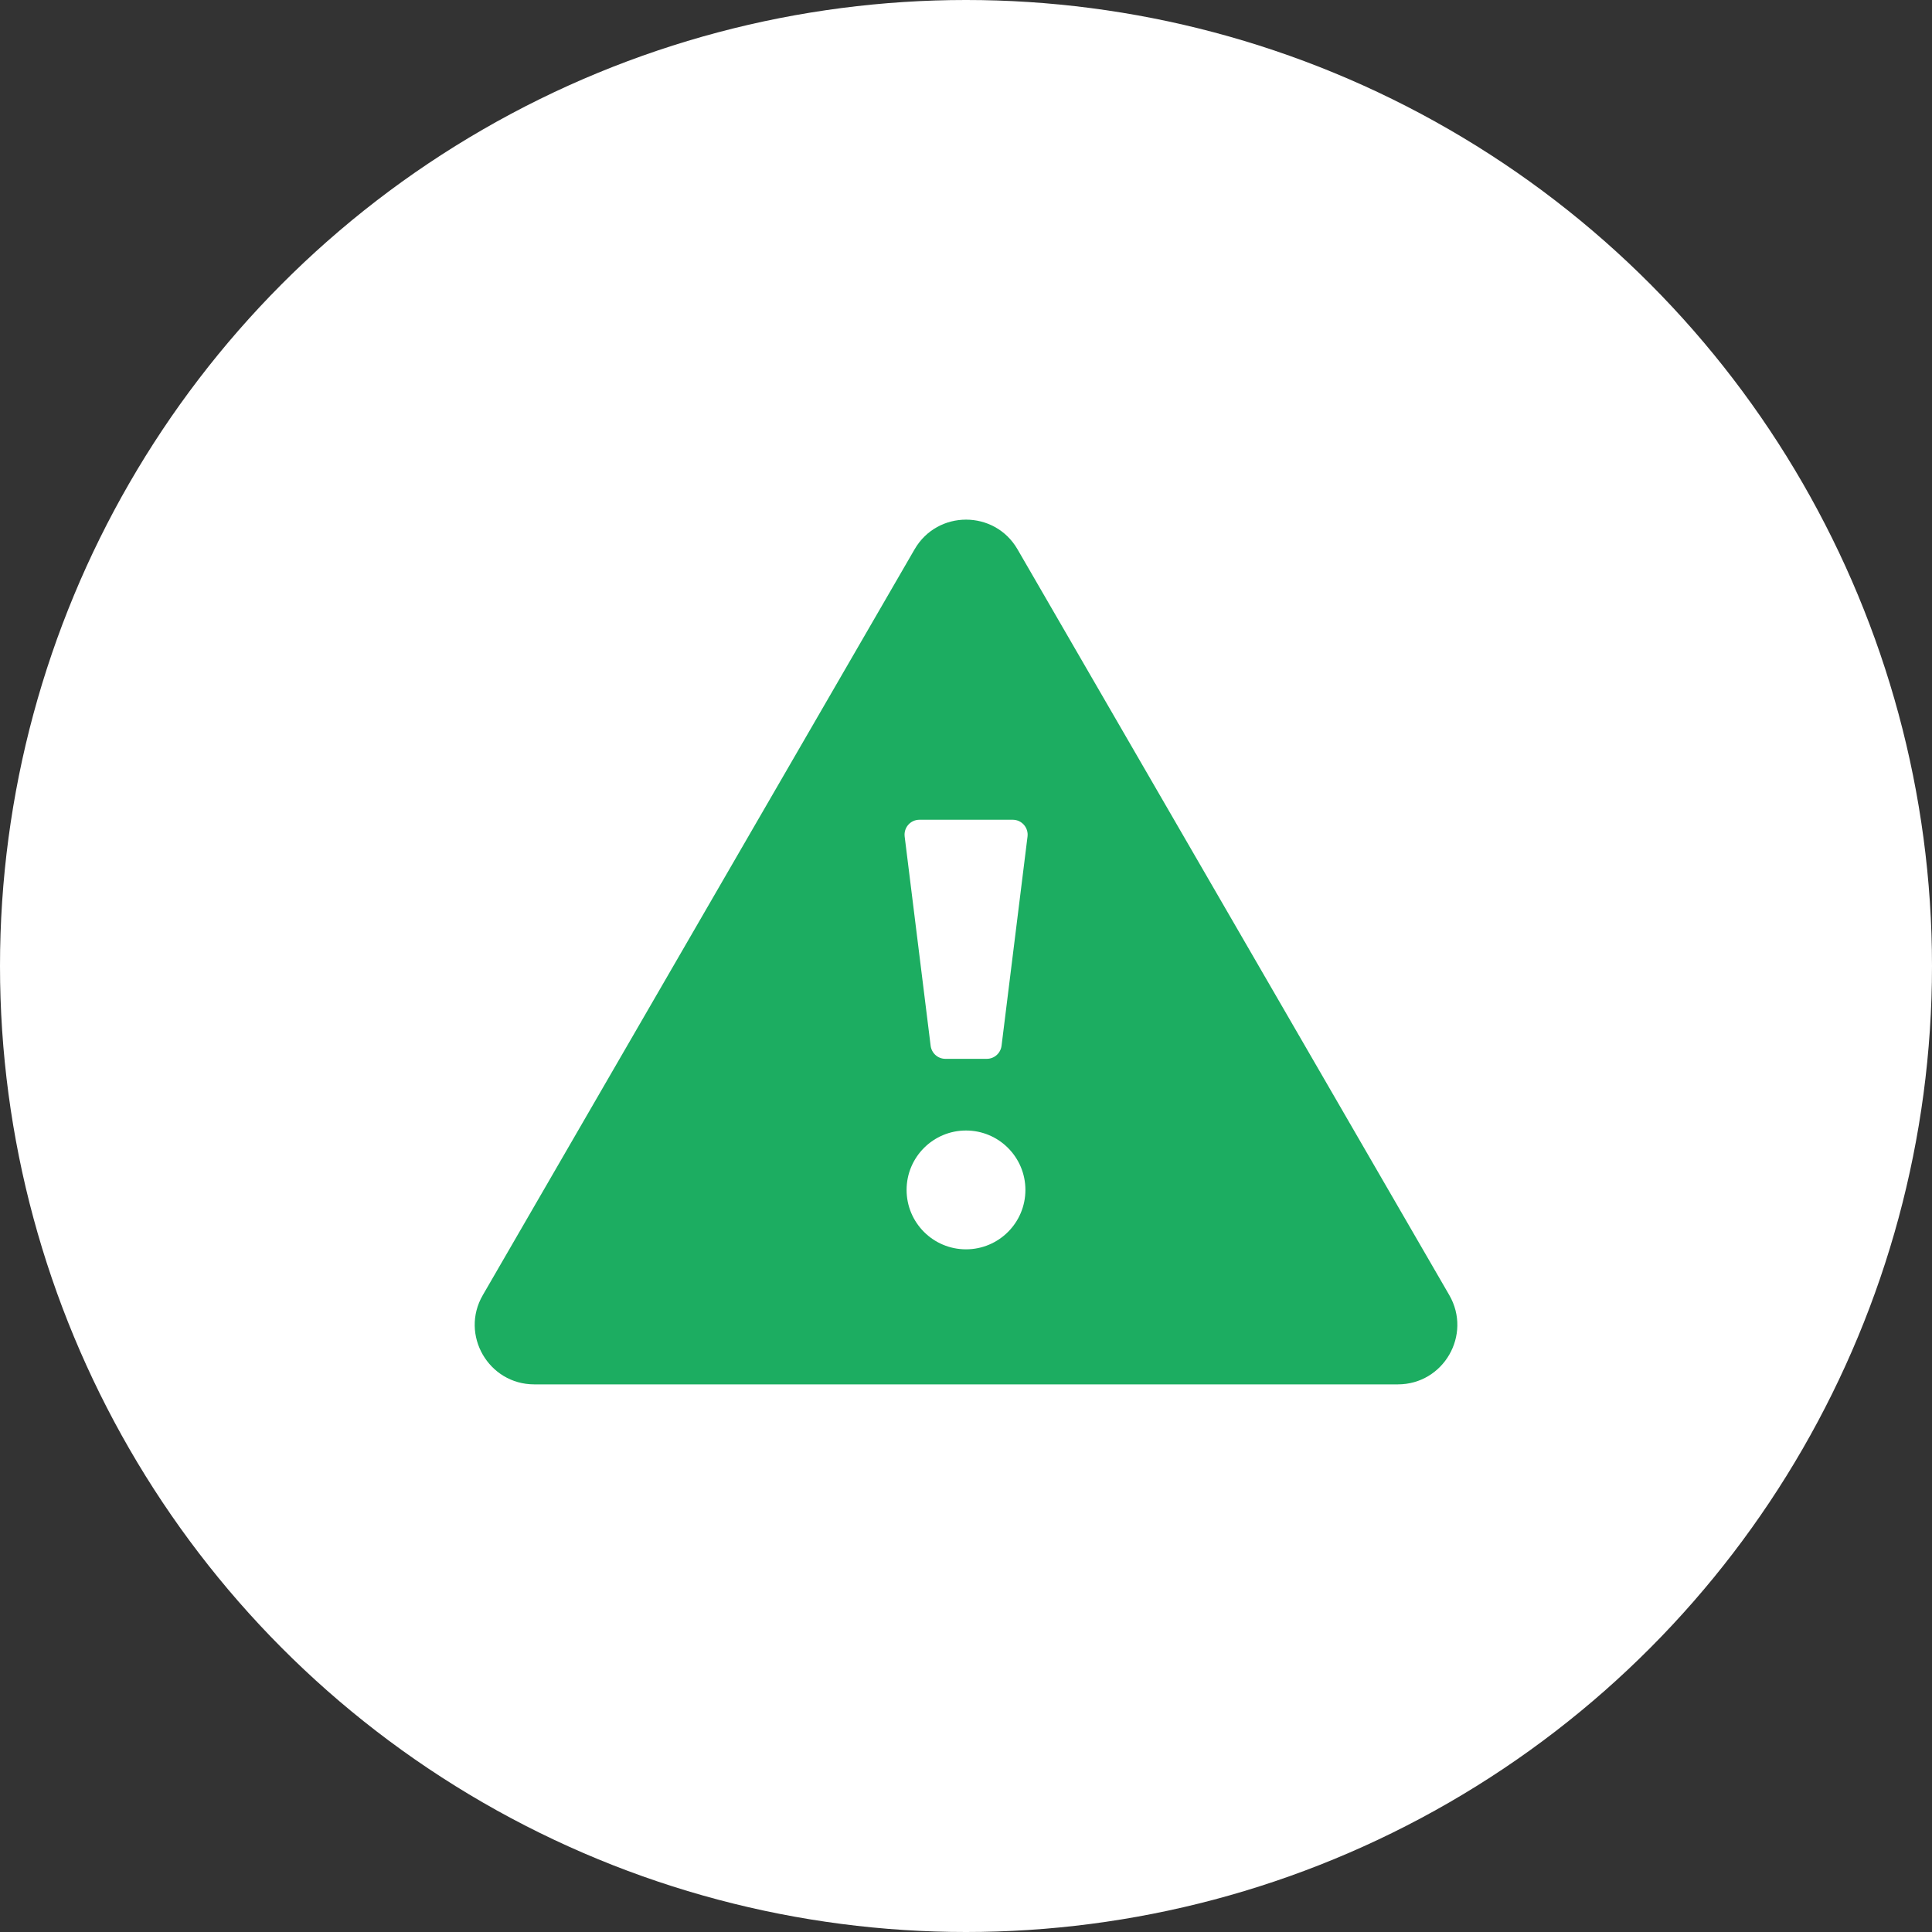
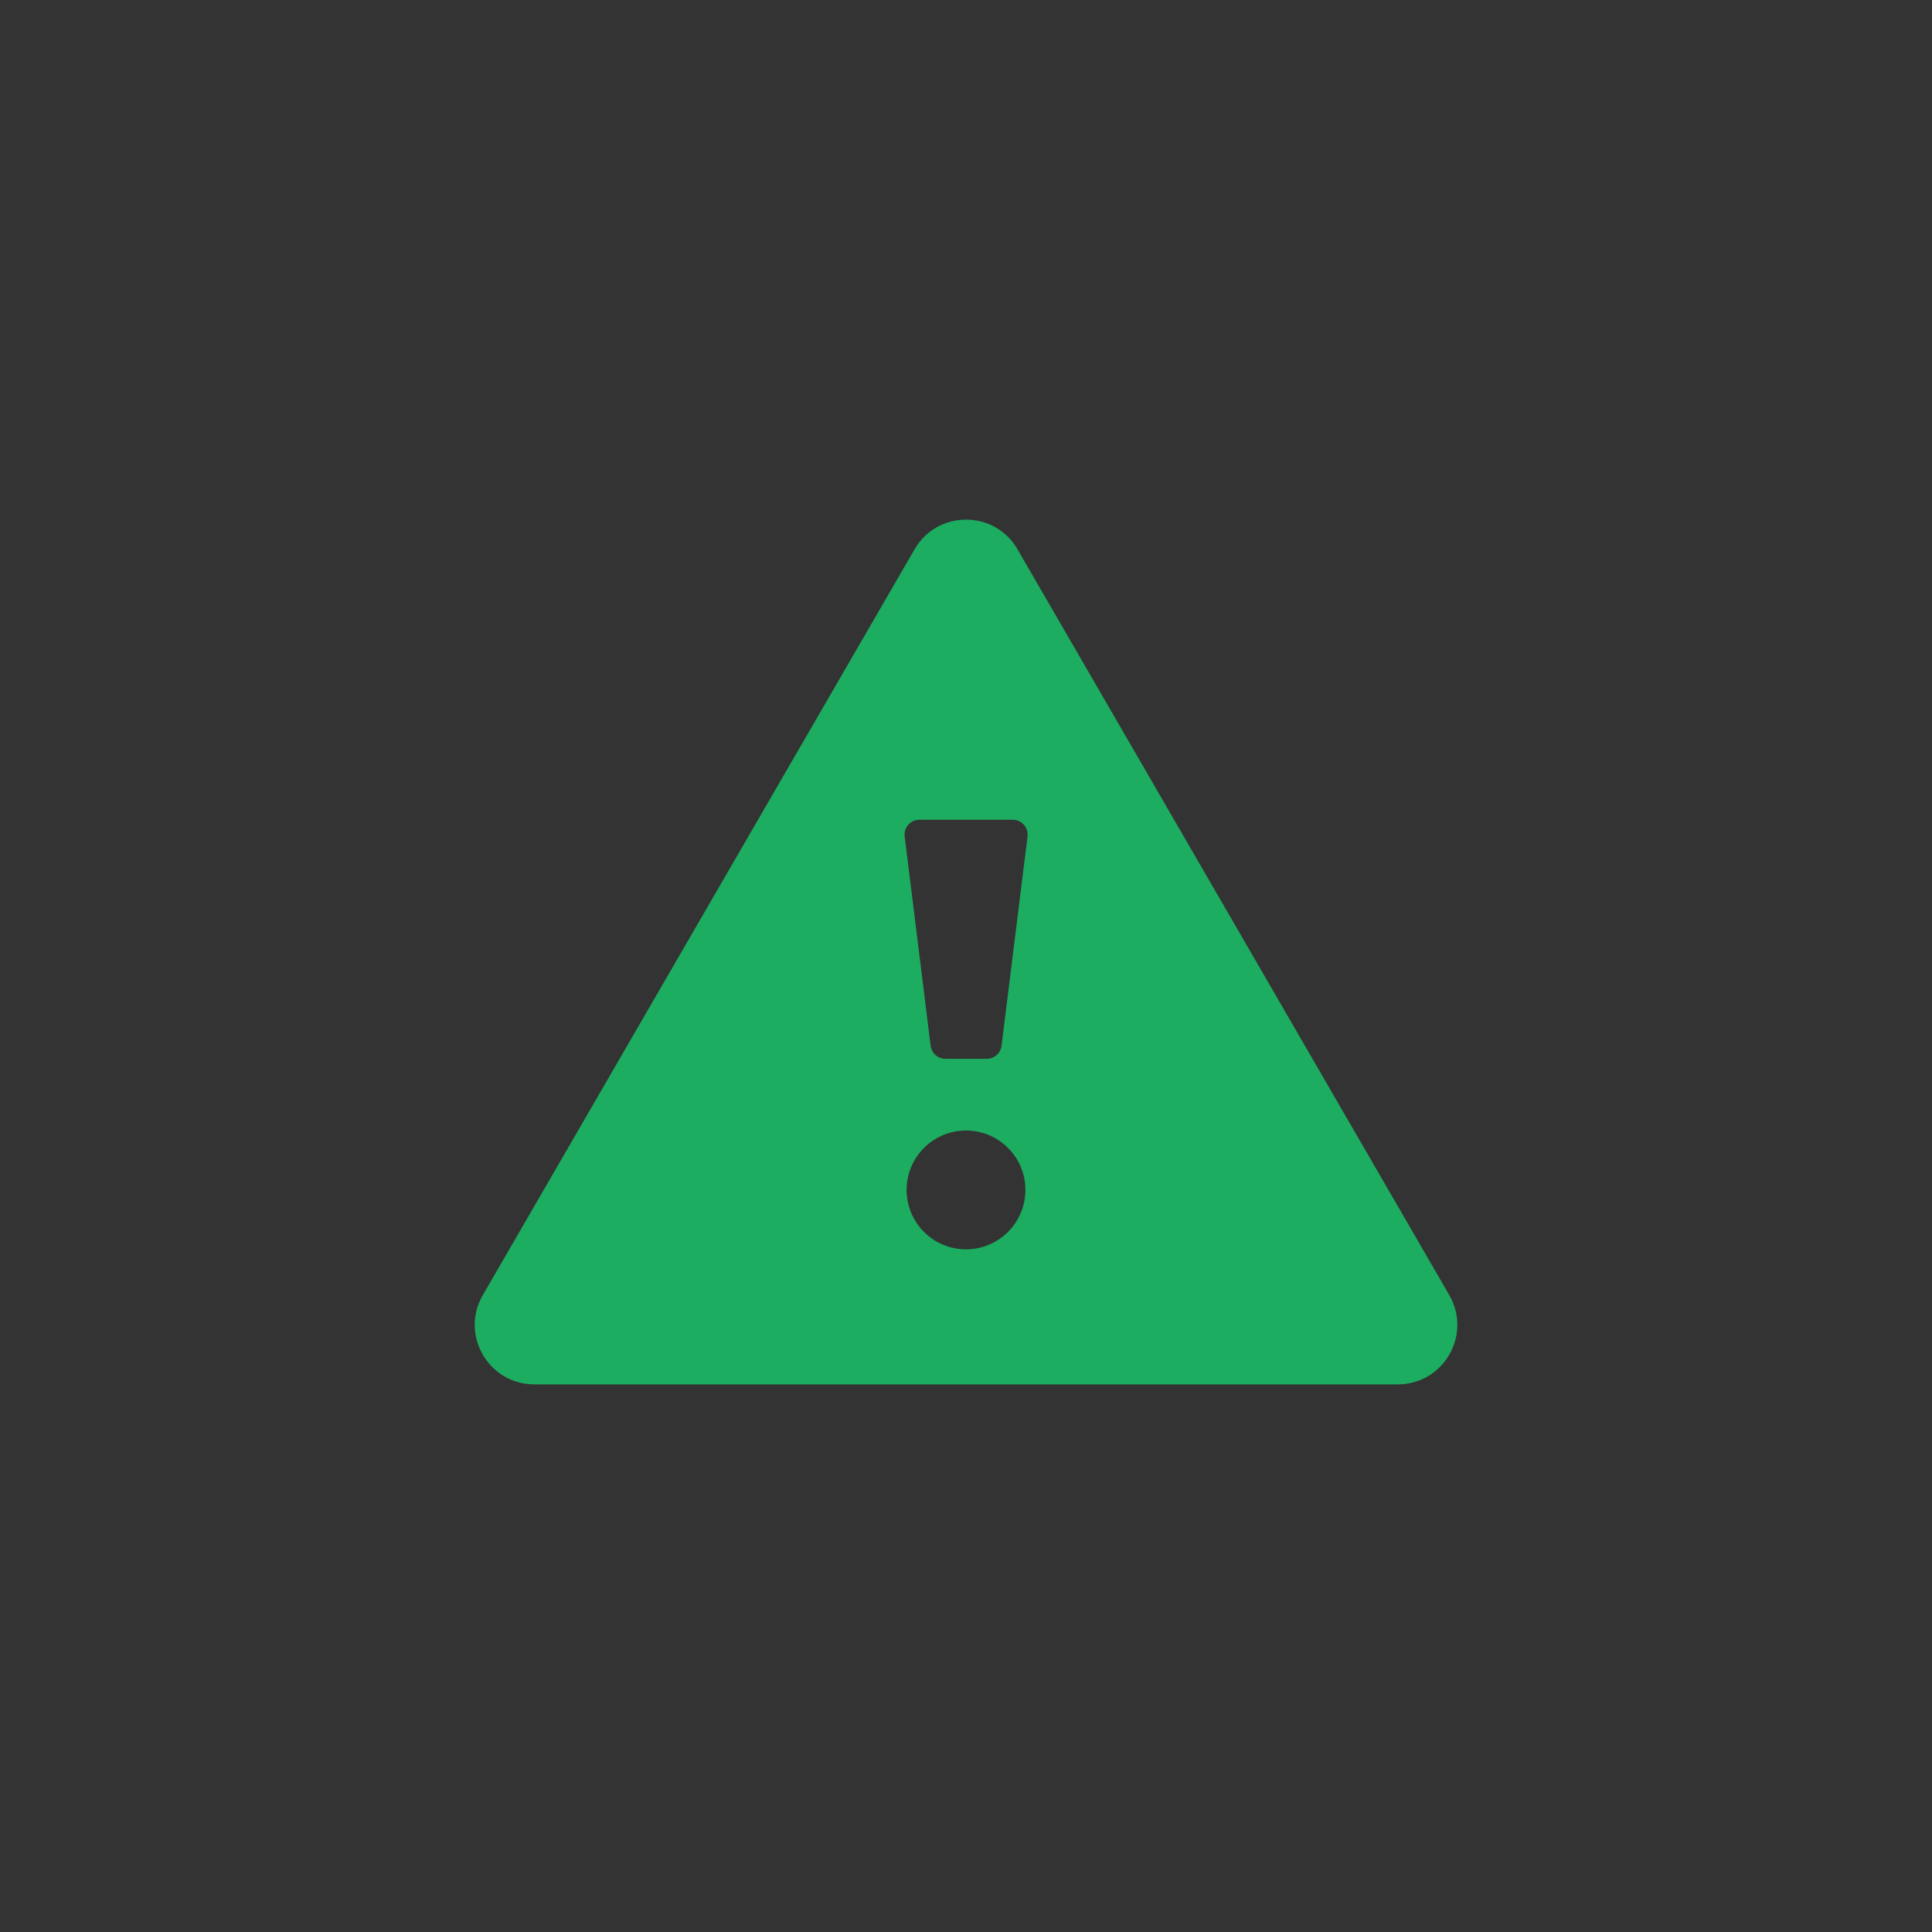
<svg xmlns="http://www.w3.org/2000/svg" id="_レイヤー_2" viewBox="0 0 200 200">
  <rect x="0" y="0" width="200" height="200" fill="#333333" stroke="none" />
  <defs>
    <style>.cls-1{fill:#1cad61;}.cls-1,.cls-2{stroke-width:0px;}.cls-2{fill:#fff;}</style>
  </defs>
  <g id="export">
-     <circle class="cls-2" cx="100" cy="100" r="100" />
    <path class="cls-1" d="M55.3,143.31h89.4c4.74,0,7.7-5.13,5.33-9.24l-44.7-77.21c-2.37-4.09-8.28-4.09-10.65,0l-44.7,77.21c-2.38,4.1.59,9.24,5.33,9.24ZM100,129.33h0c-3.4,0-6.15-2.76-6.15-6.15h0c0-3.4,2.76-6.15,6.15-6.15h0c3.4,0,6.15,2.76,6.15,6.15h0c0,3.4-2.76,6.15-6.15,6.15ZM102.14,109.61h-4.27c-.78,0-1.43-.58-1.53-1.35l-2.69-21.67c-.11-.92.6-1.73,1.53-1.73h9.66c.92,0,1.64.81,1.53,1.73l-2.69,21.67c-.1.77-.75,1.35-1.53,1.35Z" />
  </g>
</svg>